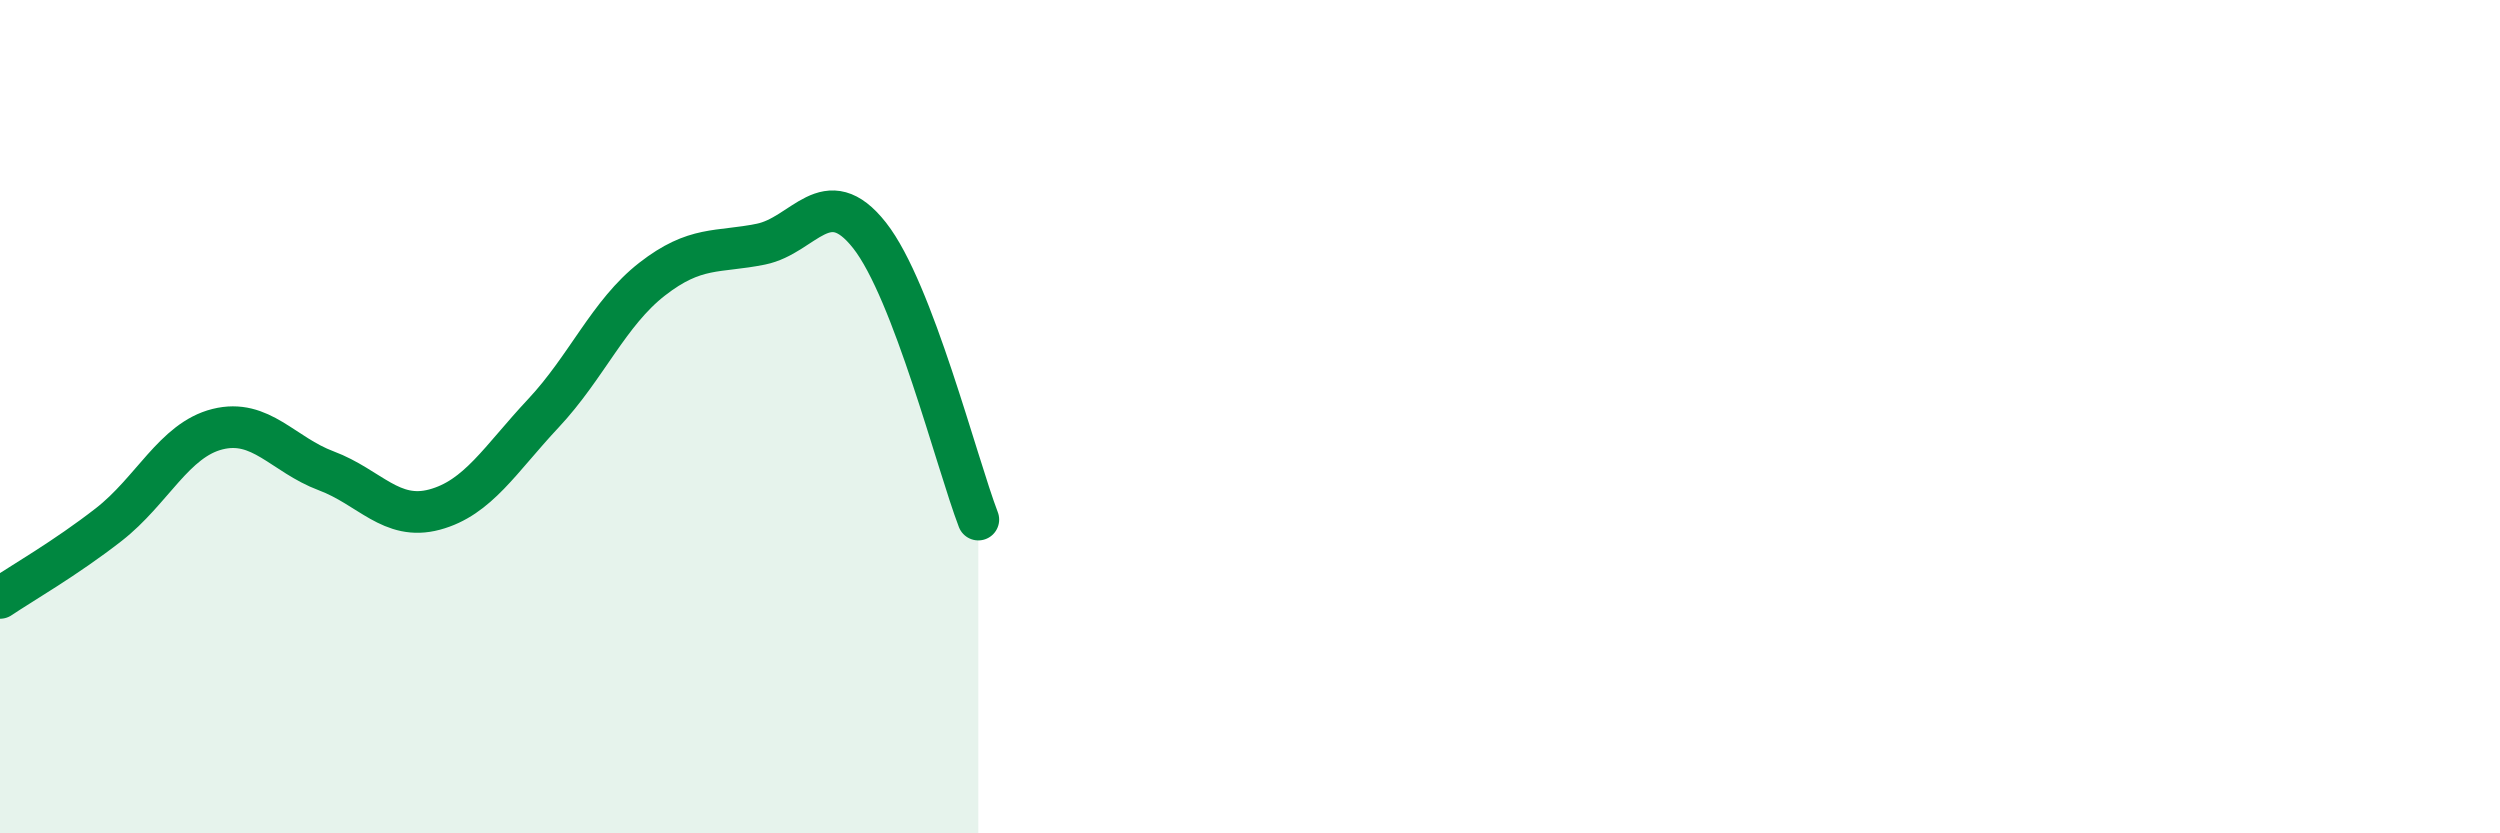
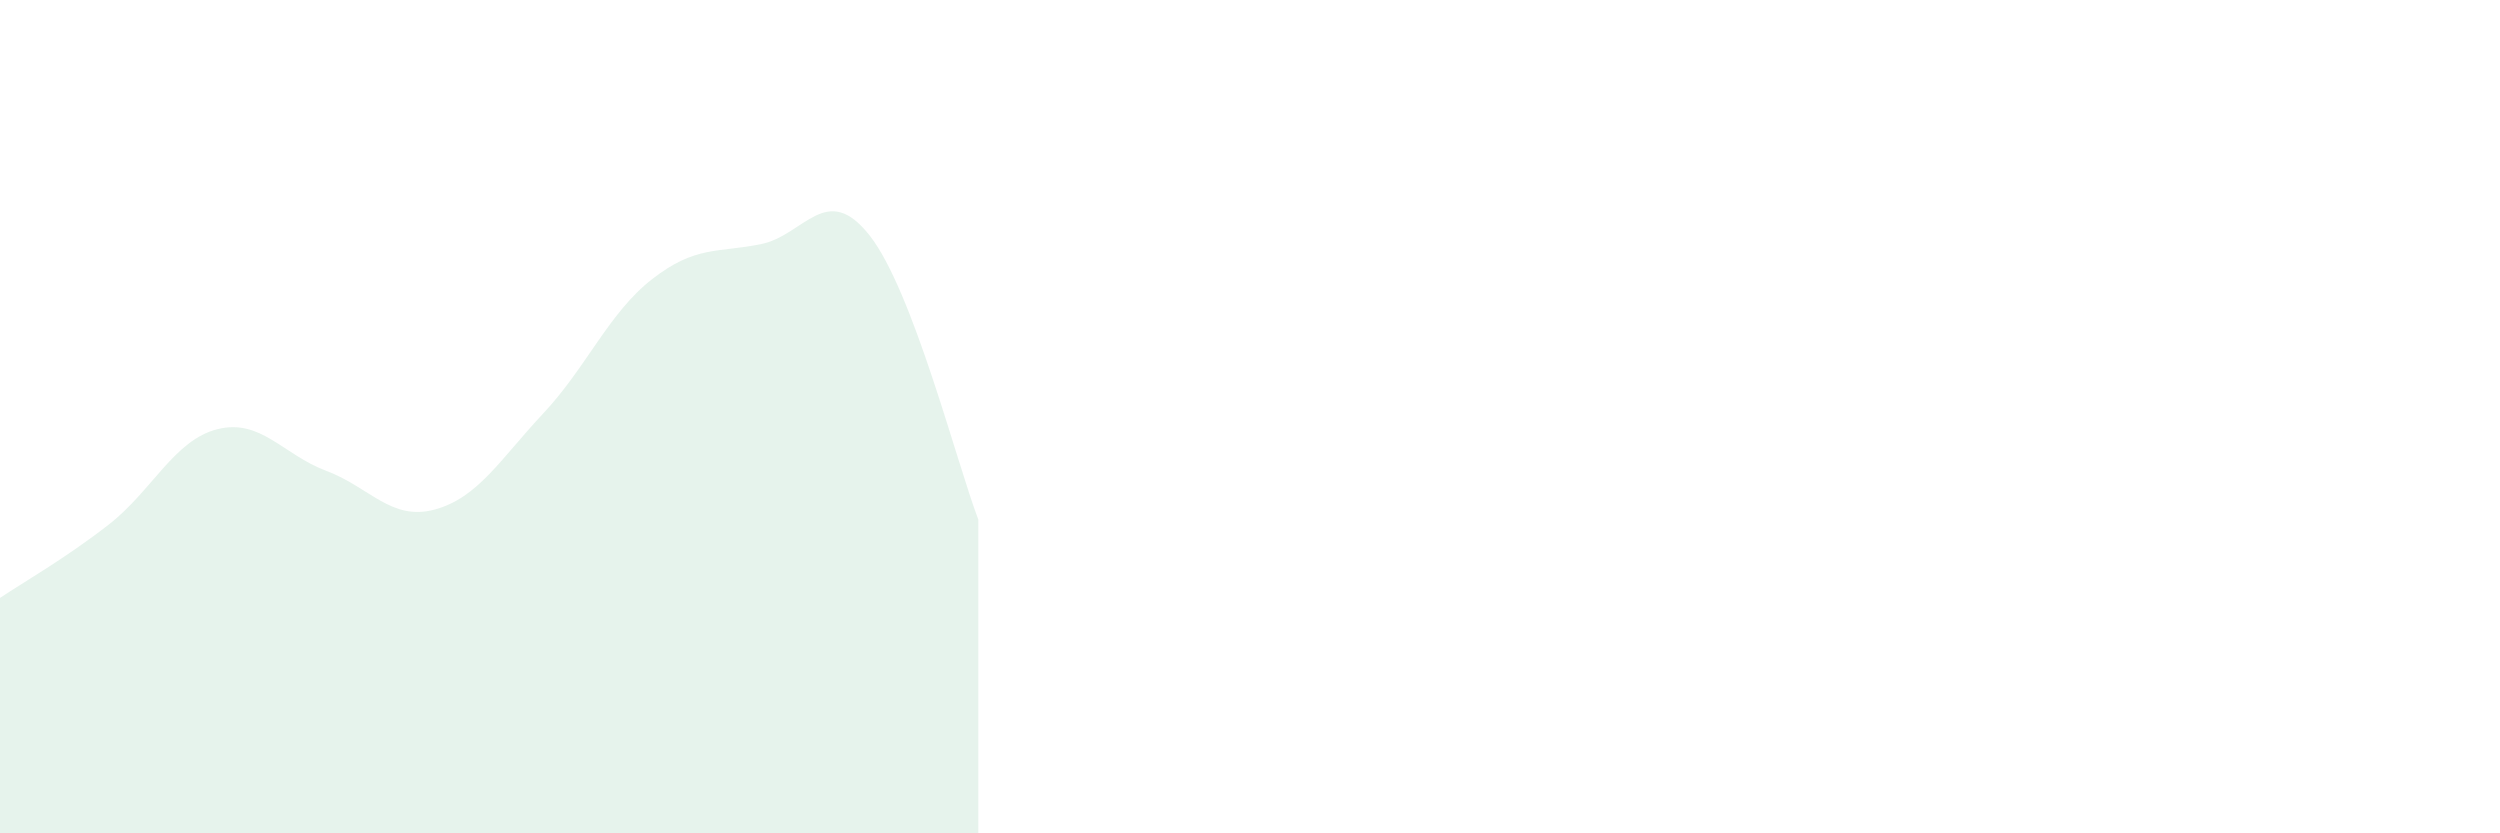
<svg xmlns="http://www.w3.org/2000/svg" width="60" height="20" viewBox="0 0 60 20">
  <path d="M 0,14.35 C 0.52,14 1.57,13.4 2.61,12.59 C 3.65,11.78 4.18,10.56 5.22,10.3 C 6.26,10.04 6.79,10.91 7.83,11.3 C 8.87,11.69 9.39,12.51 10.43,12.23 C 11.47,11.95 12,11.03 13.04,9.92 C 14.08,8.81 14.61,7.51 15.65,6.7 C 16.69,5.89 17.22,6.07 18.26,5.86 C 19.3,5.65 19.83,4.33 20.87,5.65 C 21.91,6.97 22.96,11.11 23.48,12.47L23.48 20L0 20Z" fill="#008740" opacity="0.1" stroke-linecap="round" stroke-linejoin="round" />
-   <path d="M 0,14.35 C 0.52,14 1.57,13.4 2.61,12.59 C 3.65,11.78 4.18,10.56 5.22,10.3 C 6.26,10.04 6.79,10.91 7.83,11.3 C 8.87,11.69 9.39,12.51 10.43,12.23 C 11.47,11.95 12,11.03 13.04,9.92 C 14.08,8.81 14.61,7.51 15.65,6.7 C 16.69,5.89 17.22,6.07 18.26,5.86 C 19.3,5.65 19.83,4.33 20.87,5.65 C 21.91,6.97 22.96,11.11 23.48,12.47" stroke="#008740" stroke-width="1" fill="none" stroke-linecap="round" stroke-linejoin="round" />
</svg>